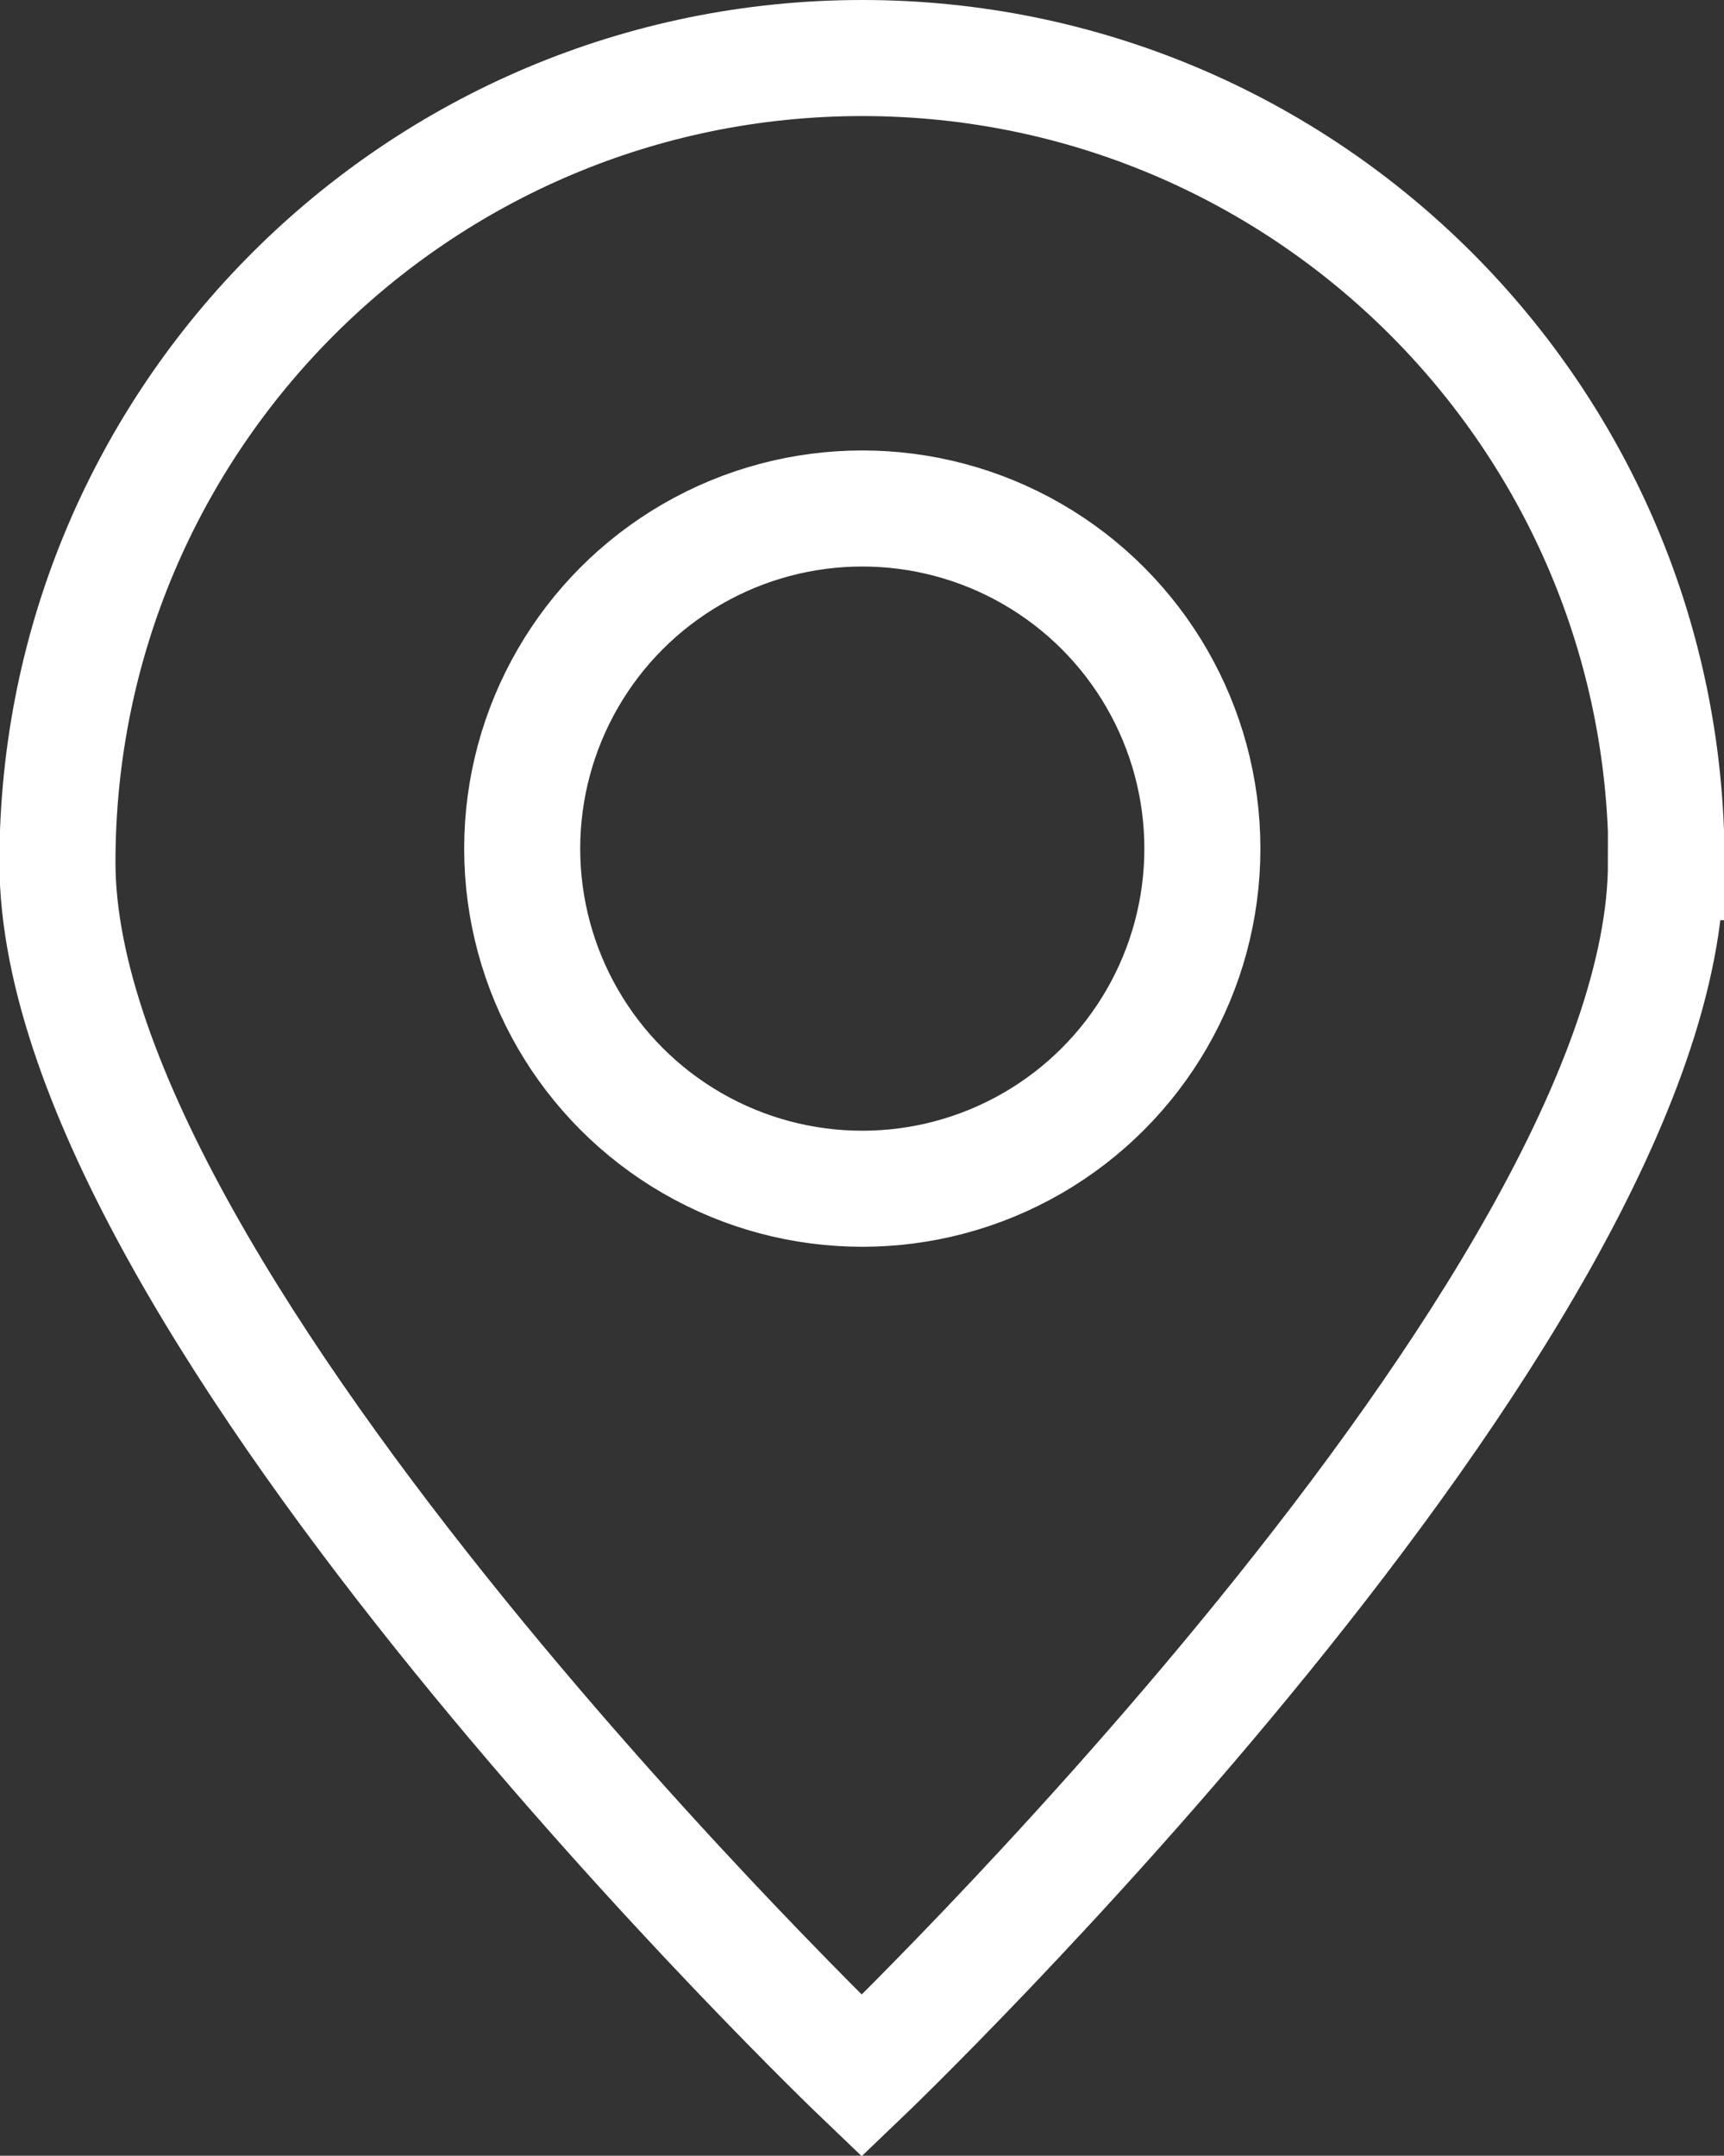
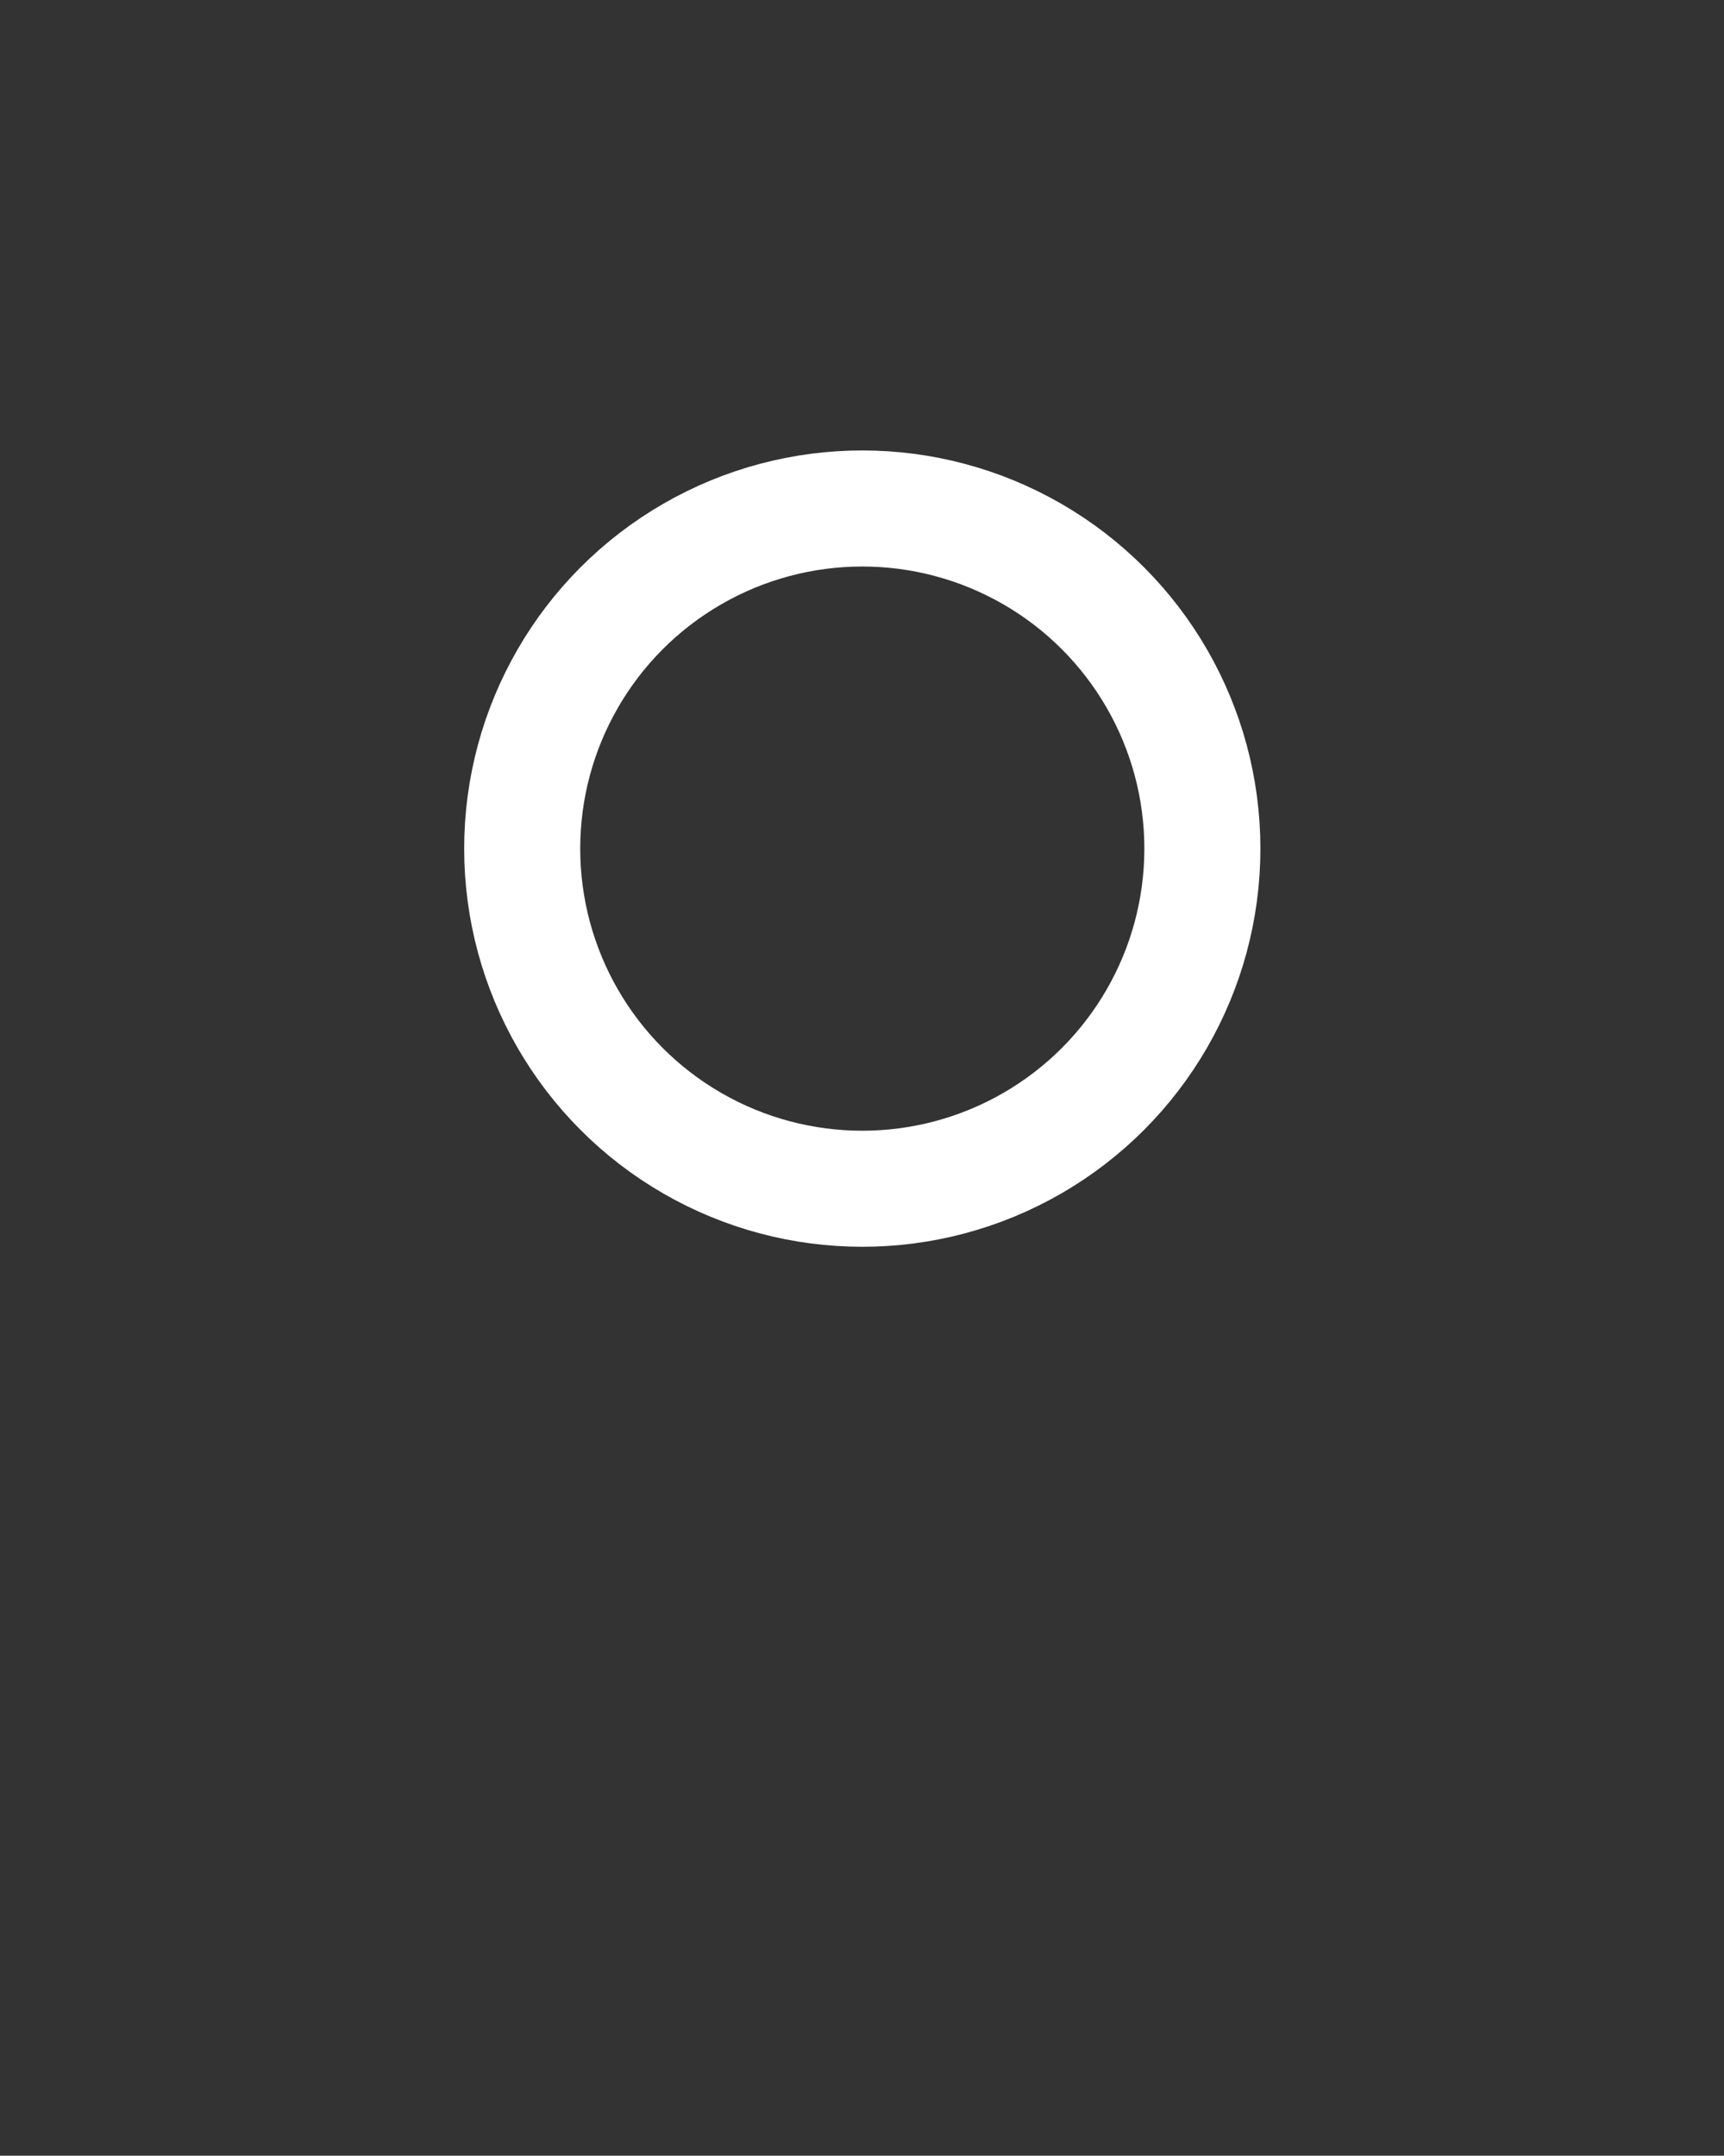
<svg xmlns="http://www.w3.org/2000/svg" id="_圖層_2" data-name="圖層 2" viewBox="0 0 30.01 37.52">
  <rect x="0" y="0" width="30.01" height="37.52" fill="#333333" stroke="none" />
  <defs>
    <style>
      .cls-1 {
        fill: none;
        stroke: #fff;
        stroke-miterlimit: 10;
        stroke-width: 2.02px;
      }
    </style>
  </defs>
  <g id="Layer_1" data-name="Layer 1">
    <g>
-       <path class="cls-1" d="m29,15.01c0,7.73-14,21.12-14,21.12,0,0-14-13.39-14-21.12S7.28,1.01,15.01,1.01s14,6.27,14,14Z" />
      <circle class="cls-1" cx="15.01" cy="14.77" r="5.92" />
    </g>
  </g>
</svg>